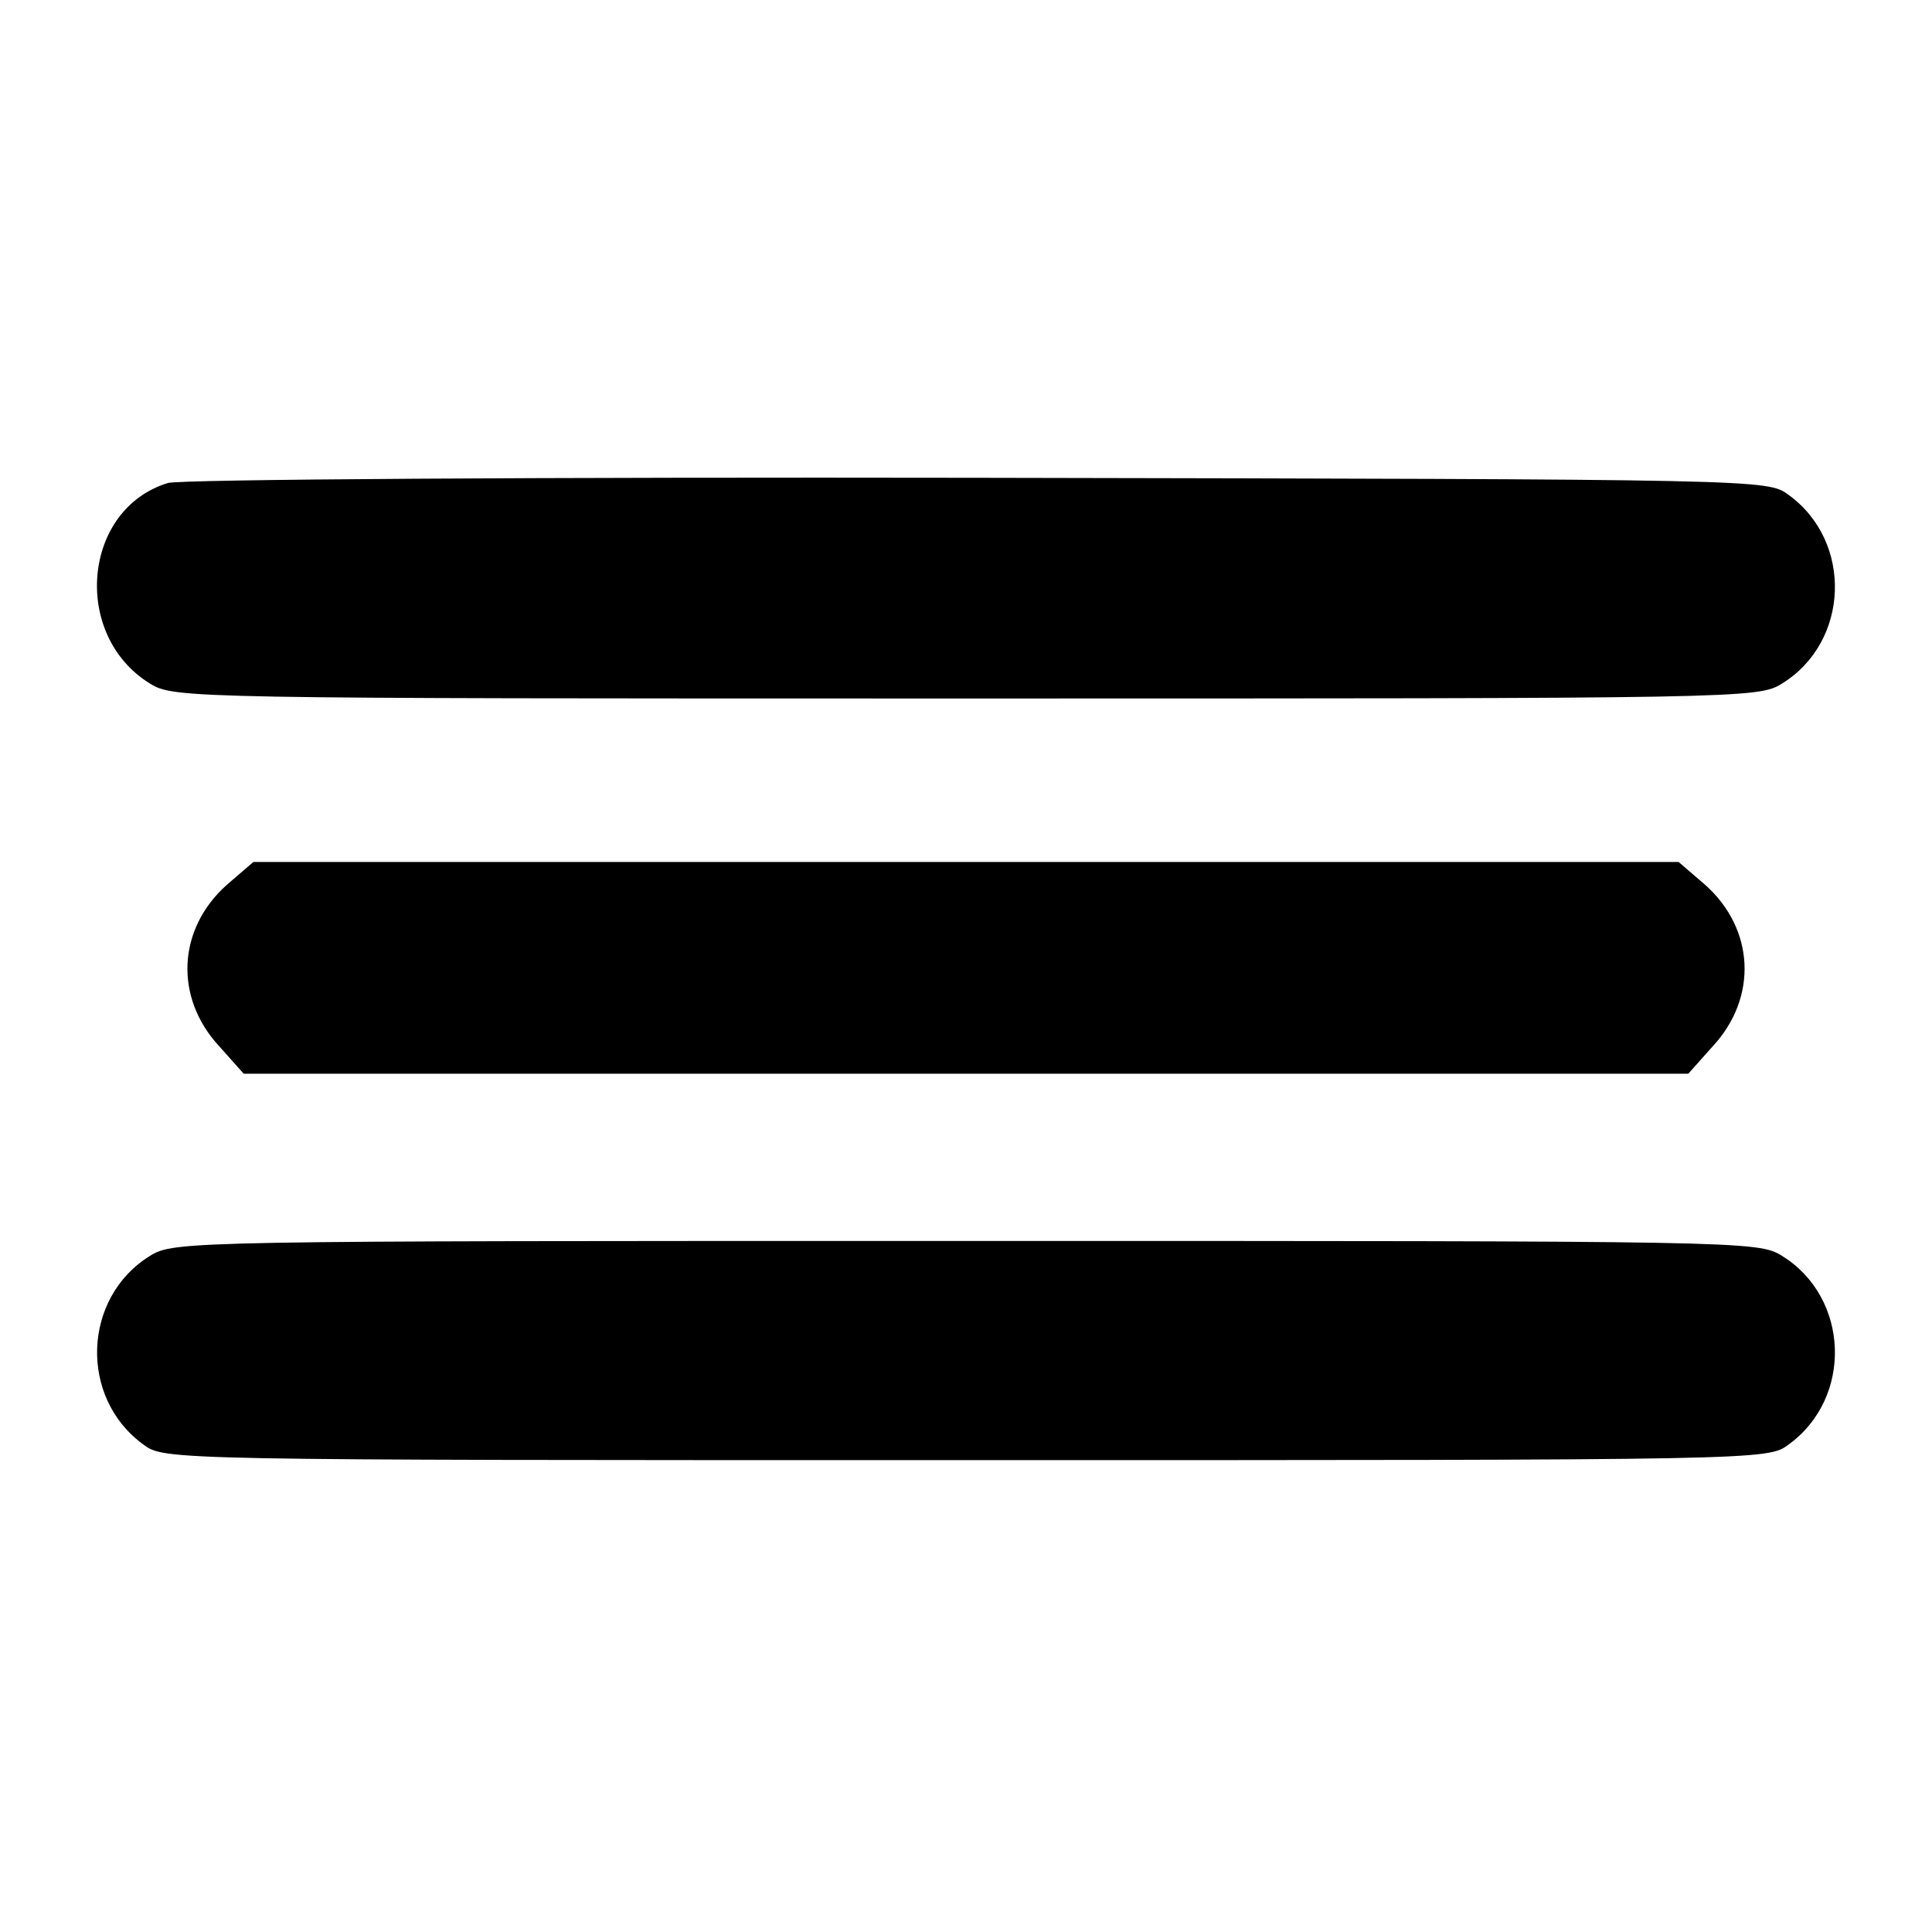
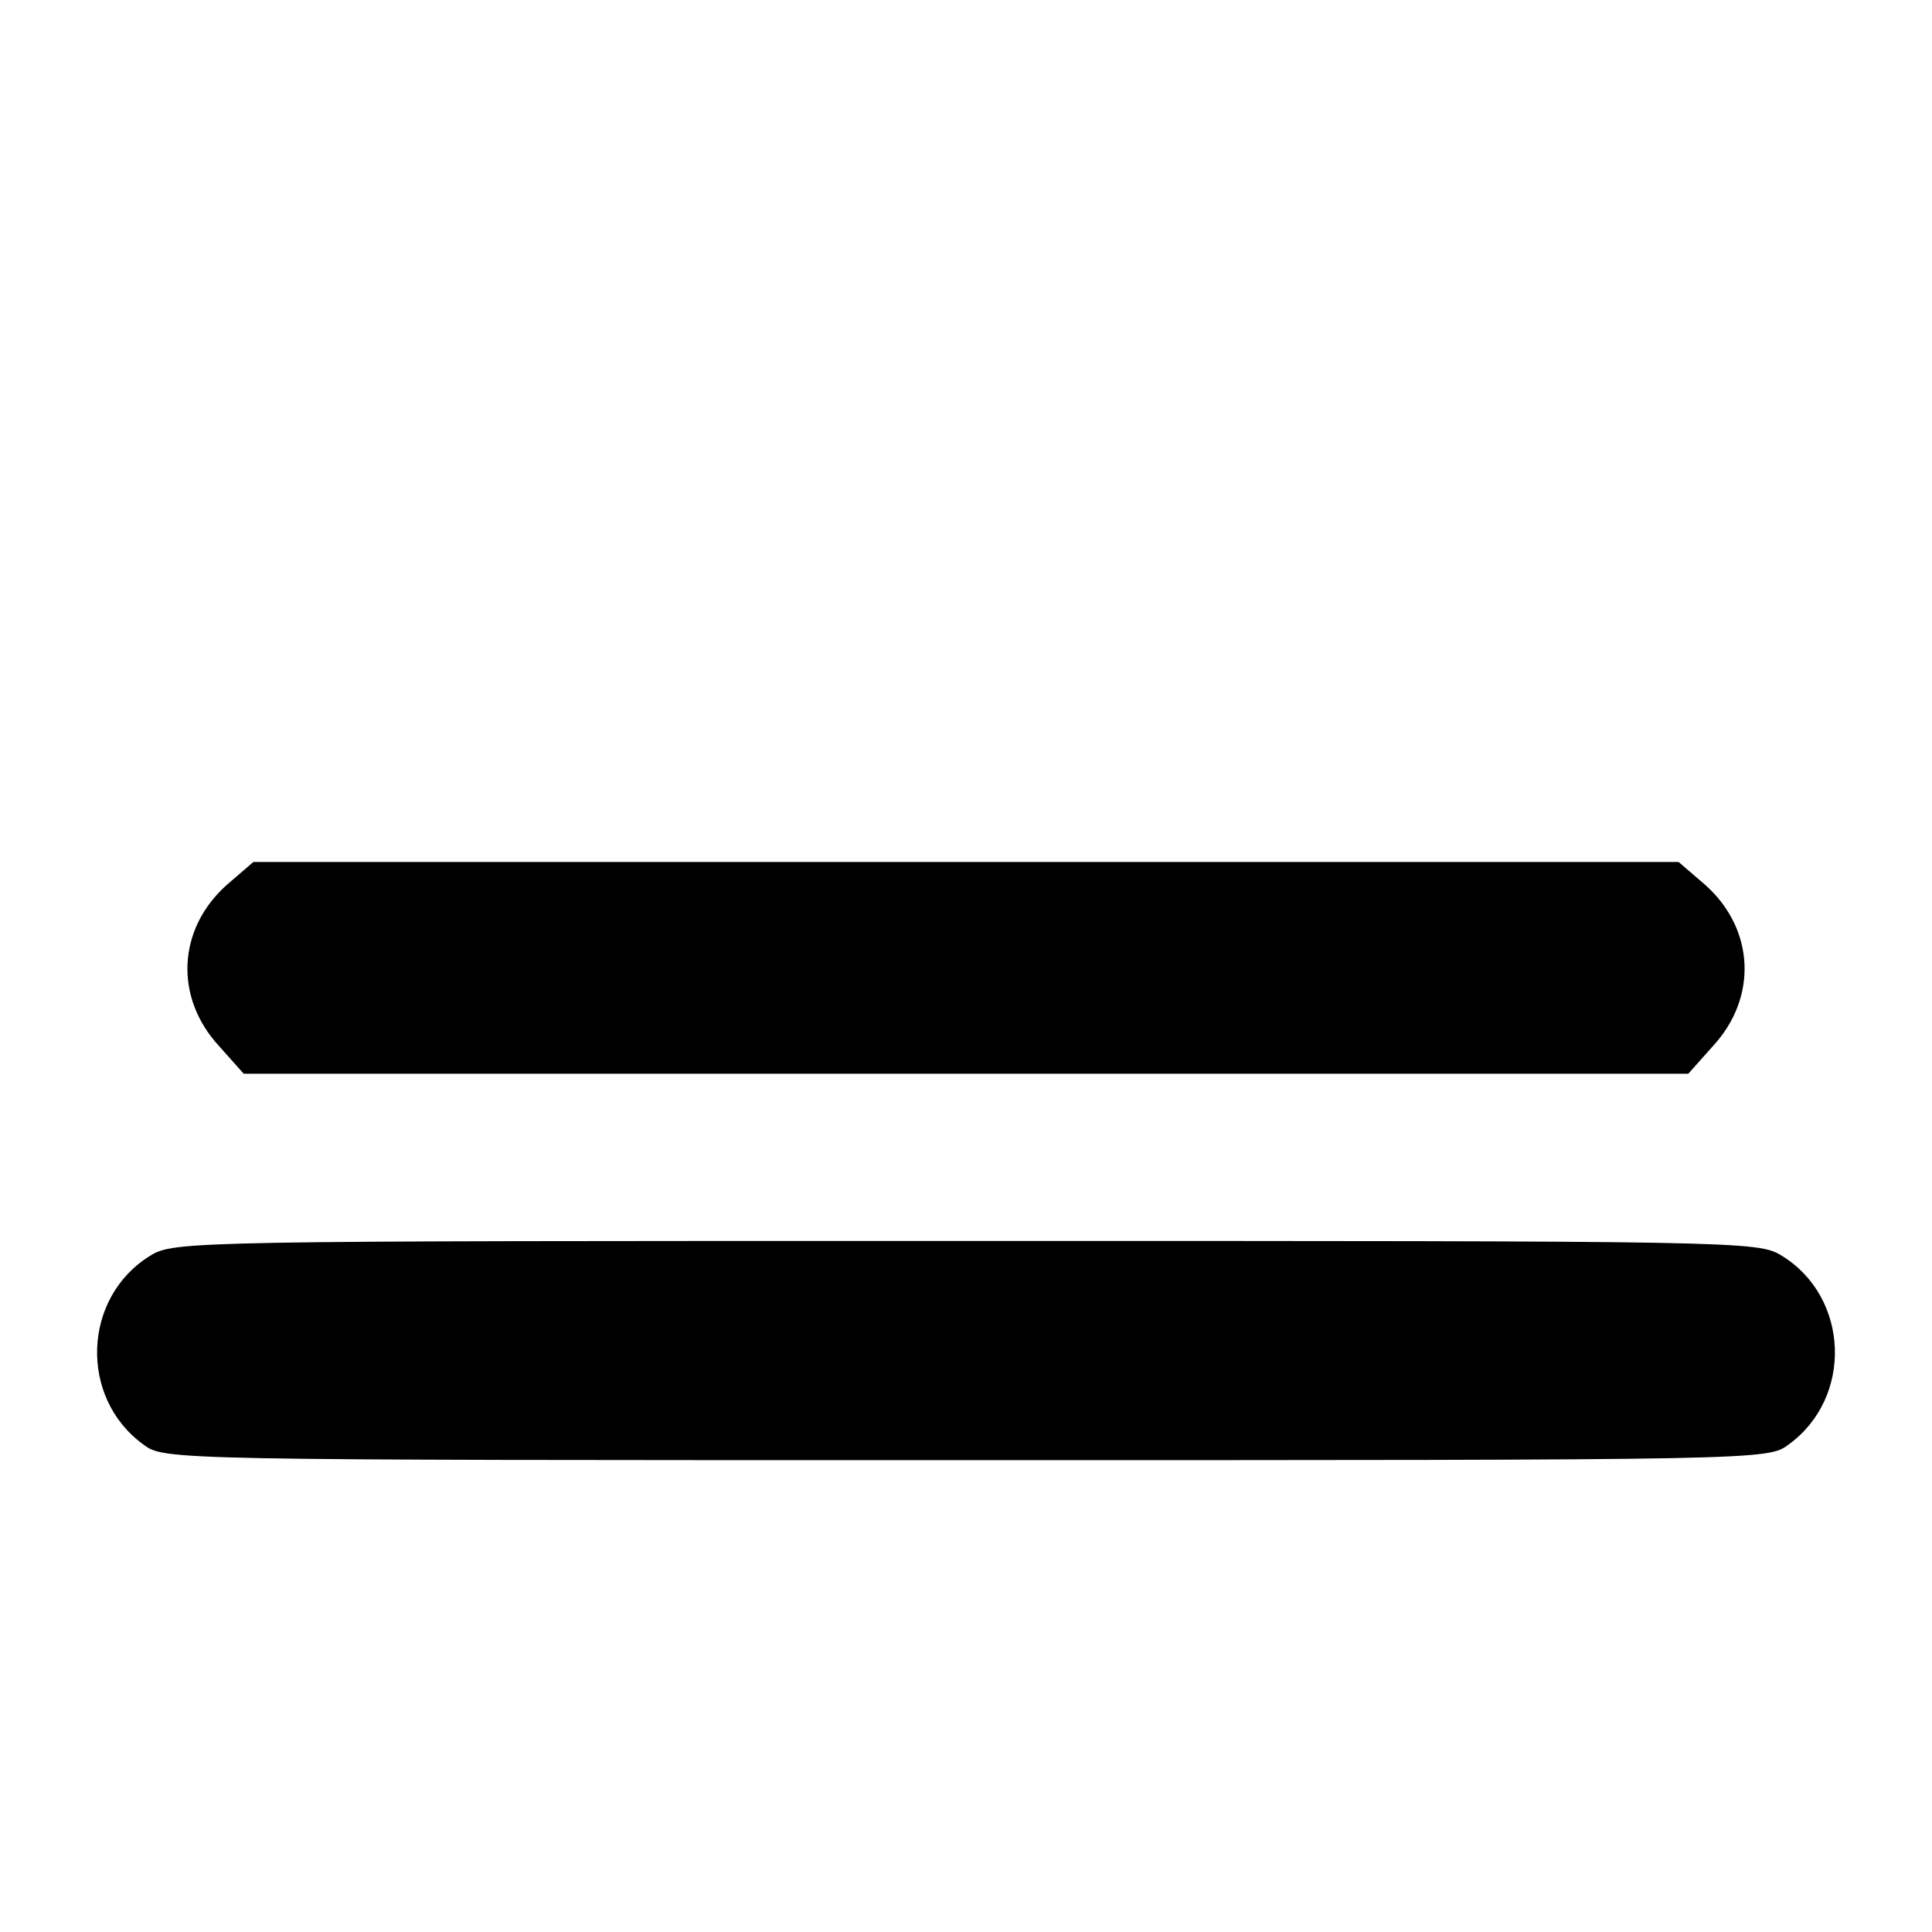
<svg xmlns="http://www.w3.org/2000/svg" version="1.0" width="260pt" height="260pt" viewBox="0 0 260 260" preserveAspectRatio="xMidYMid meet">
  <g transform="translate(0,260) scale(0.1,-0.1)" fill="#000000" stroke="none">
-     <path d="M226 1950 c-115 -35 -130 -205 -24 -270 32 -20 53 -20 1098 -20 1045 0 1066 0 1098 20 91 56 96 191 9 254 -28 21 -33 21 -1090 23 -584 1 -1075 -2 -1091 -7z" />
    <path d="M305 1409 c-66 -59 -71 -151 -10 -217 l33 -37 972 0 972 0 33 37 c61 66 56 158 -10 217 l-36 31 -959 0 -959 0 -36 -31z" />
    <path d="M202 910 c-91 -56 -96 -191 -9 -254 28 -21 32 -21 1107 -21 1075 0 1079 0 1107 21 87 63 82 198 -9 254 -32 20 -53 20 -1098 20 -1045 0 -1066 0 -1098 -20z" />
  </g>
</svg>